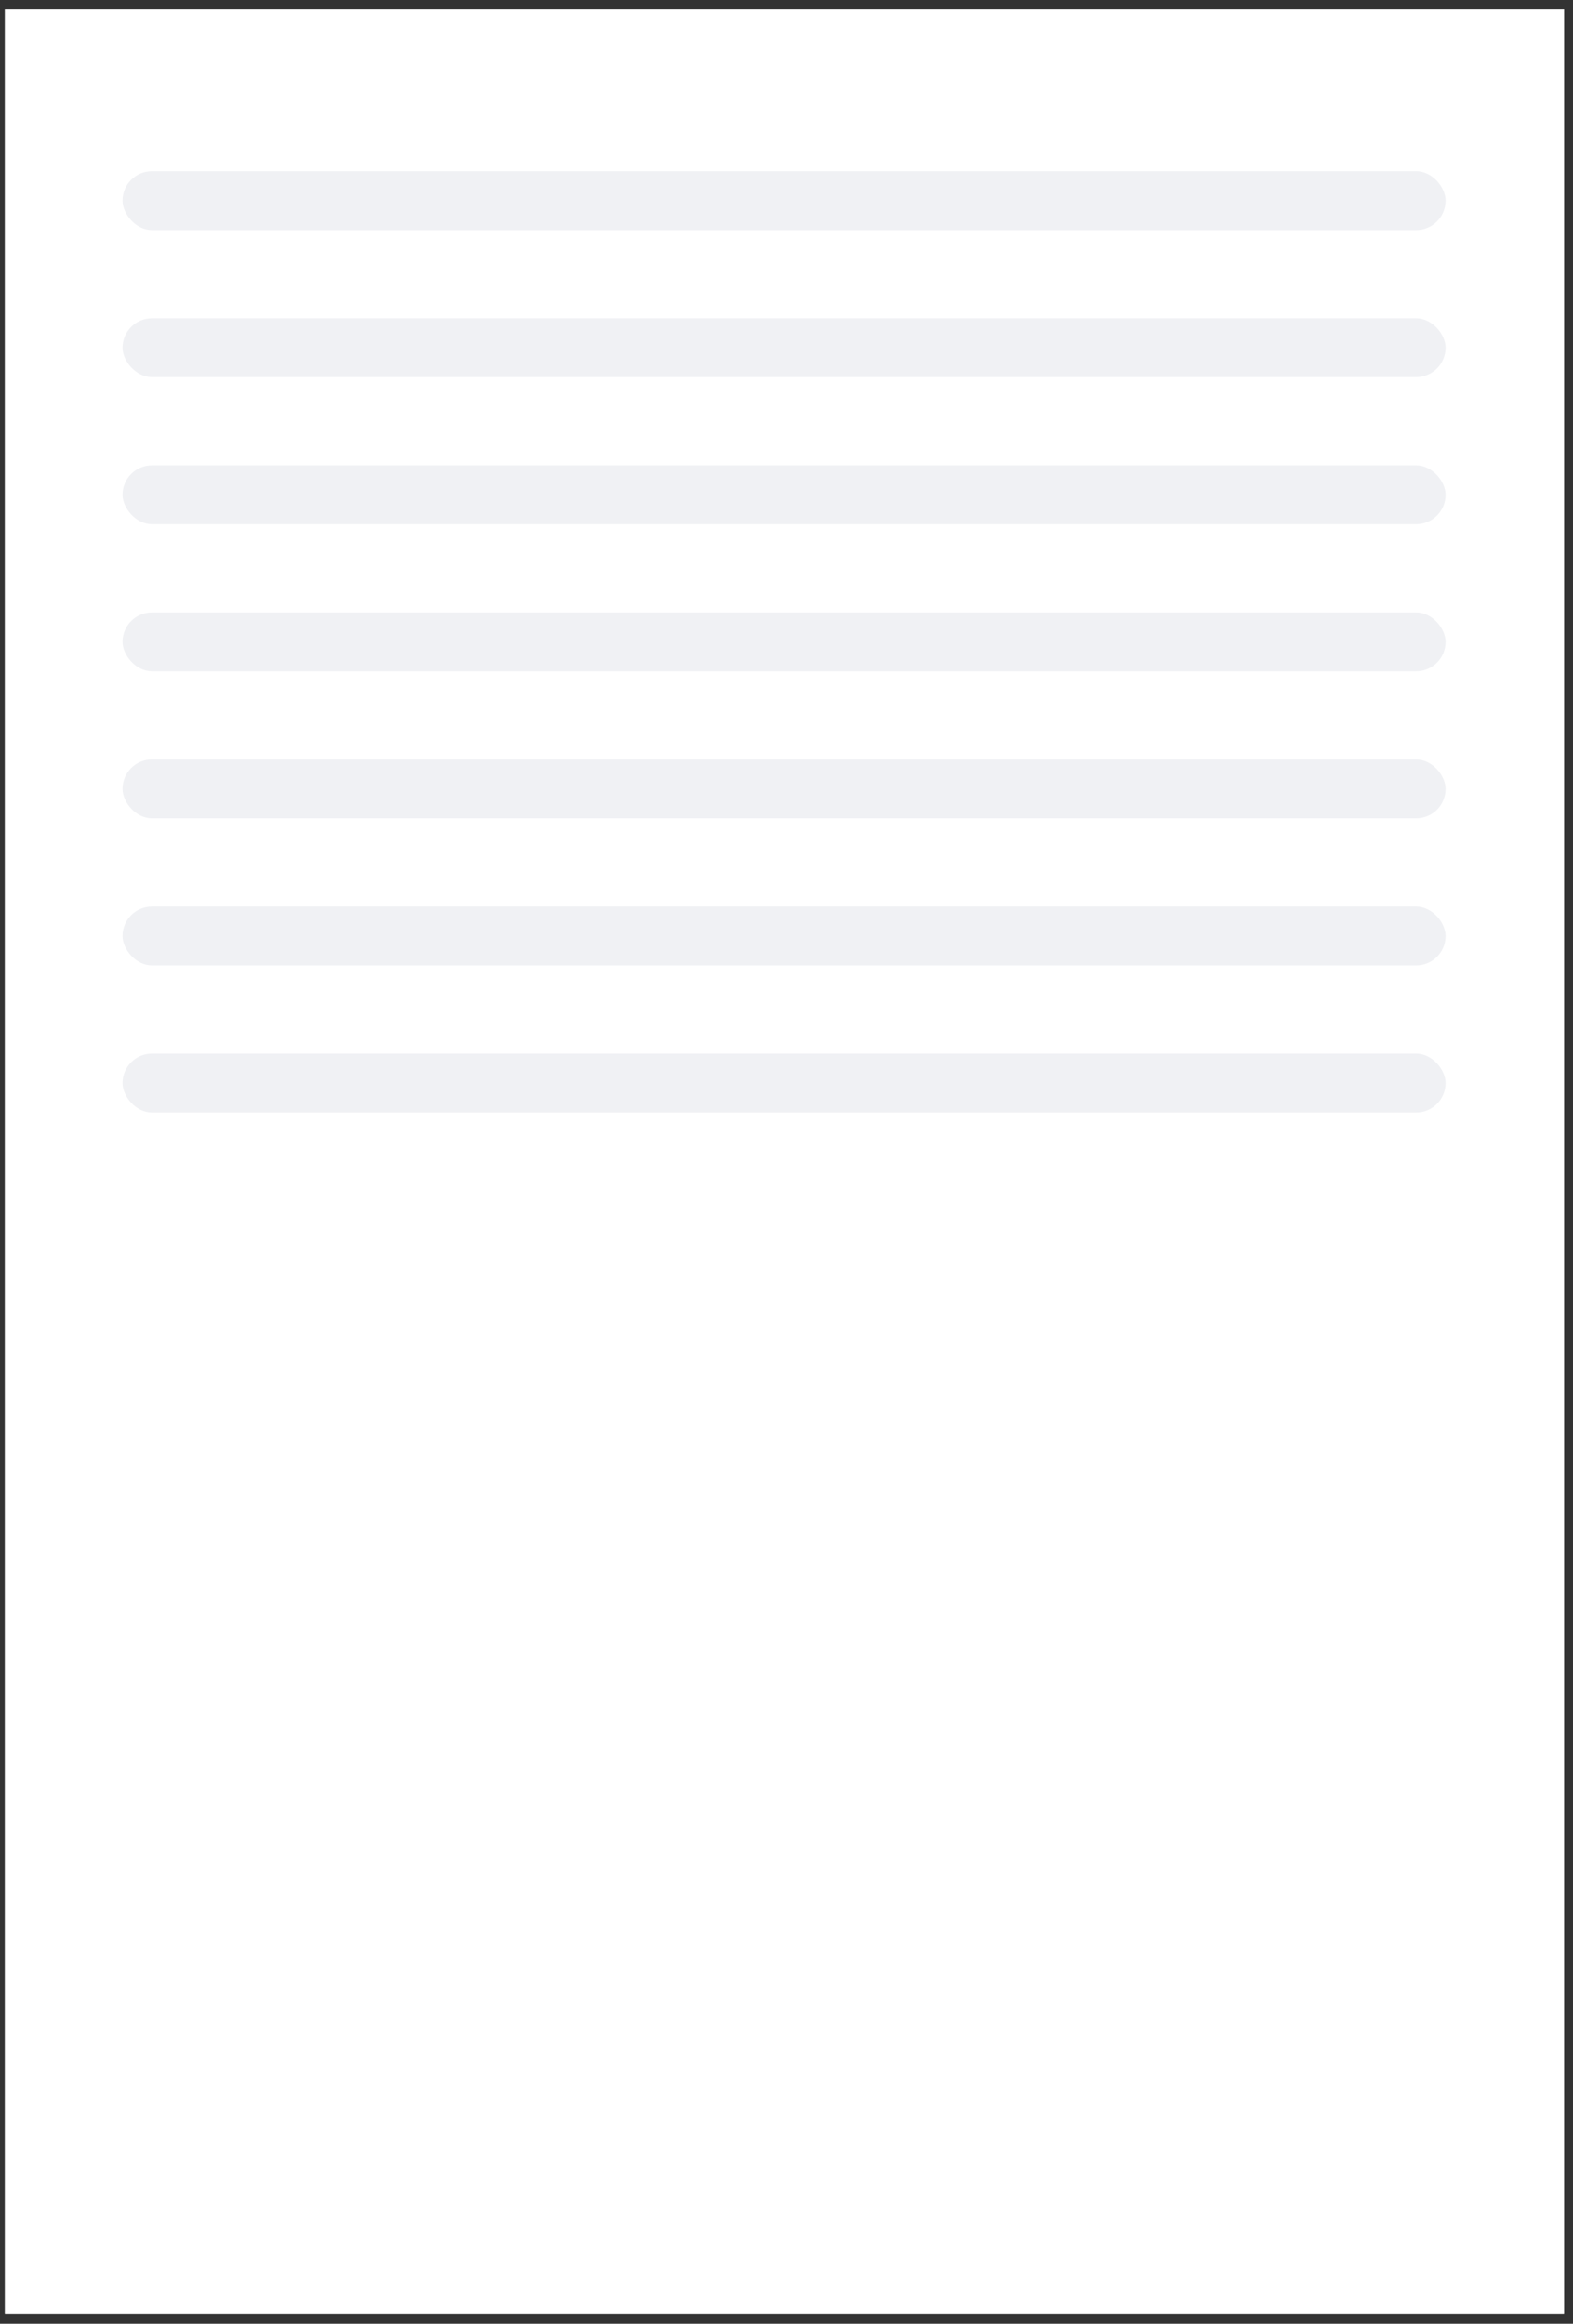
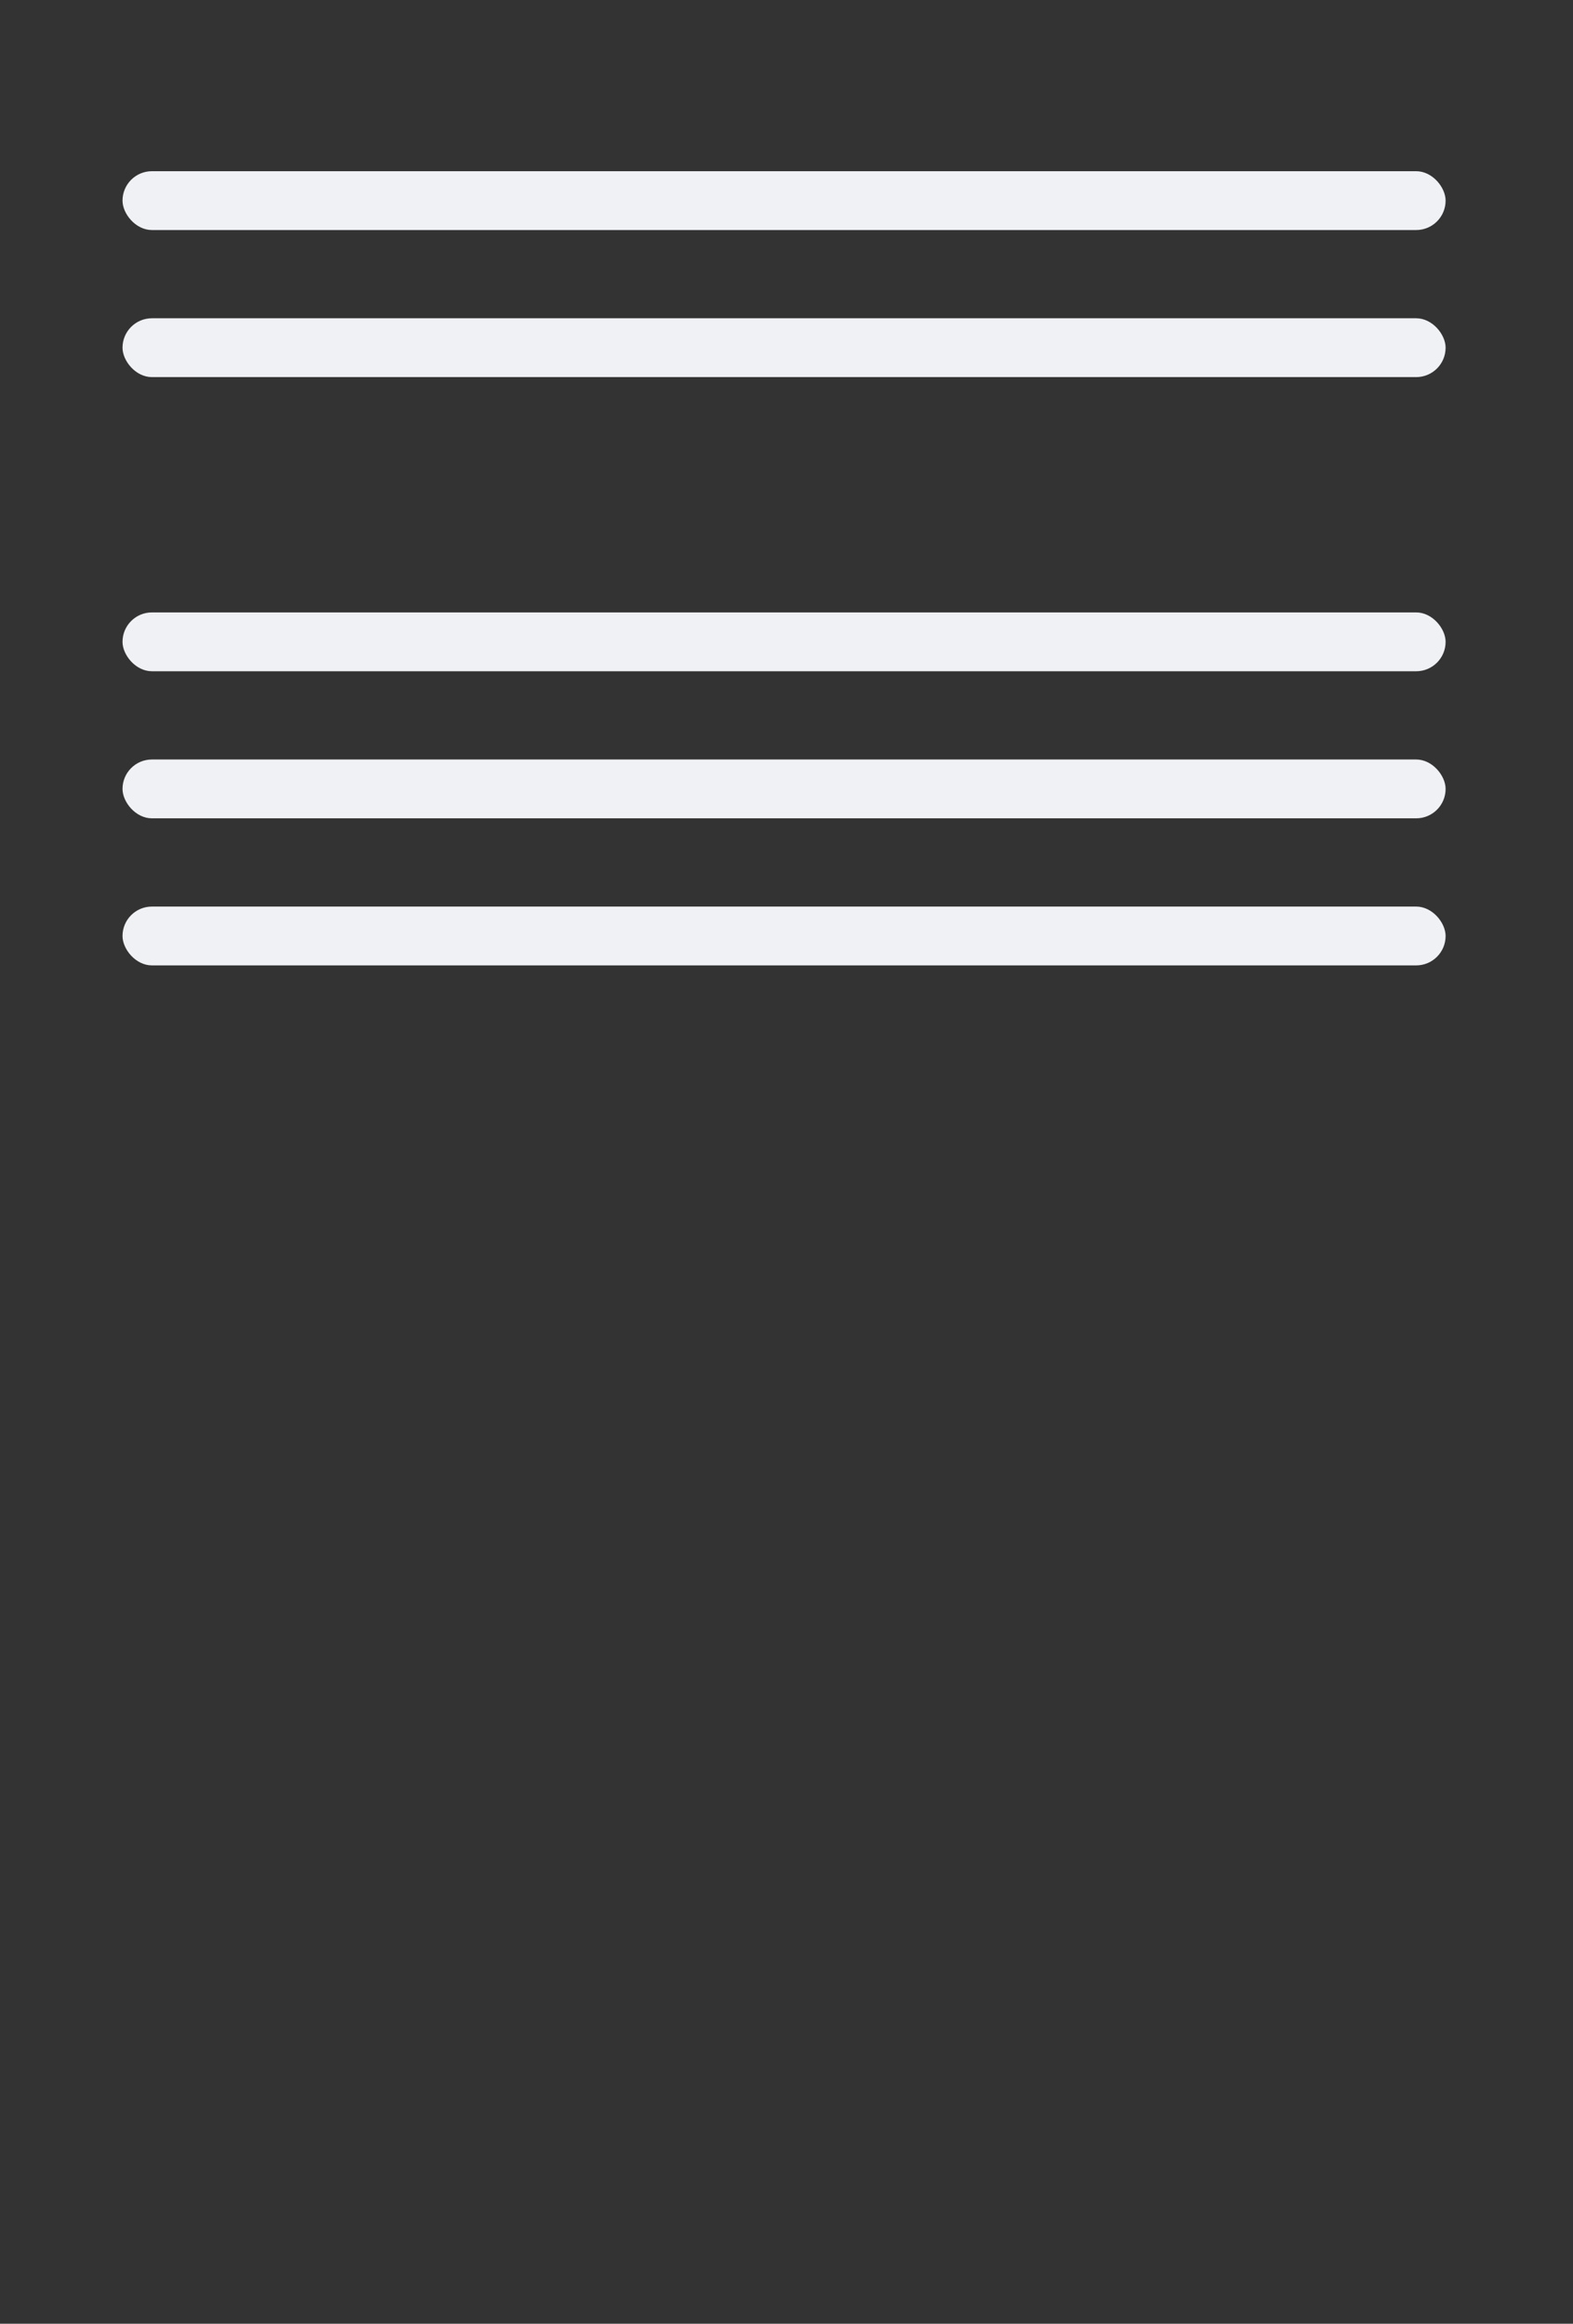
<svg xmlns="http://www.w3.org/2000/svg" width="107" height="158" viewBox="0 0 107 158" fill="none">
  <rect x="0" y="0" width="107" height="158" fill="#333333" stroke="none" />
-   <rect width="106.051" height="156.667" transform="translate(0.333 0.641)" fill="white" />
-   <rect x="0.333" y="0.641" width="106.051" height="156.667" fill="white" />
  <rect x="8.334" y="11.641" width="90" height="4" rx="2" fill="#F0F1F4" />
  <rect x="8.334" y="21.641" width="90" height="4" rx="2" fill="#F0F1F4" />
-   <rect x="8.334" y="31.641" width="90" height="4" rx="2" fill="#F0F1F4" />
  <rect x="8.334" y="41.641" width="90" height="4" rx="2" fill="#F0F1F4" />
  <rect x="8.334" y="51.641" width="90" height="4" rx="2" fill="#F0F1F4" />
  <rect x="8.334" y="61.641" width="90" height="4" rx="2" fill="#F0F1F4" />
-   <rect x="8.334" y="71.641" width="90" height="4" rx="2" fill="#F0F1F4" />
</svg>